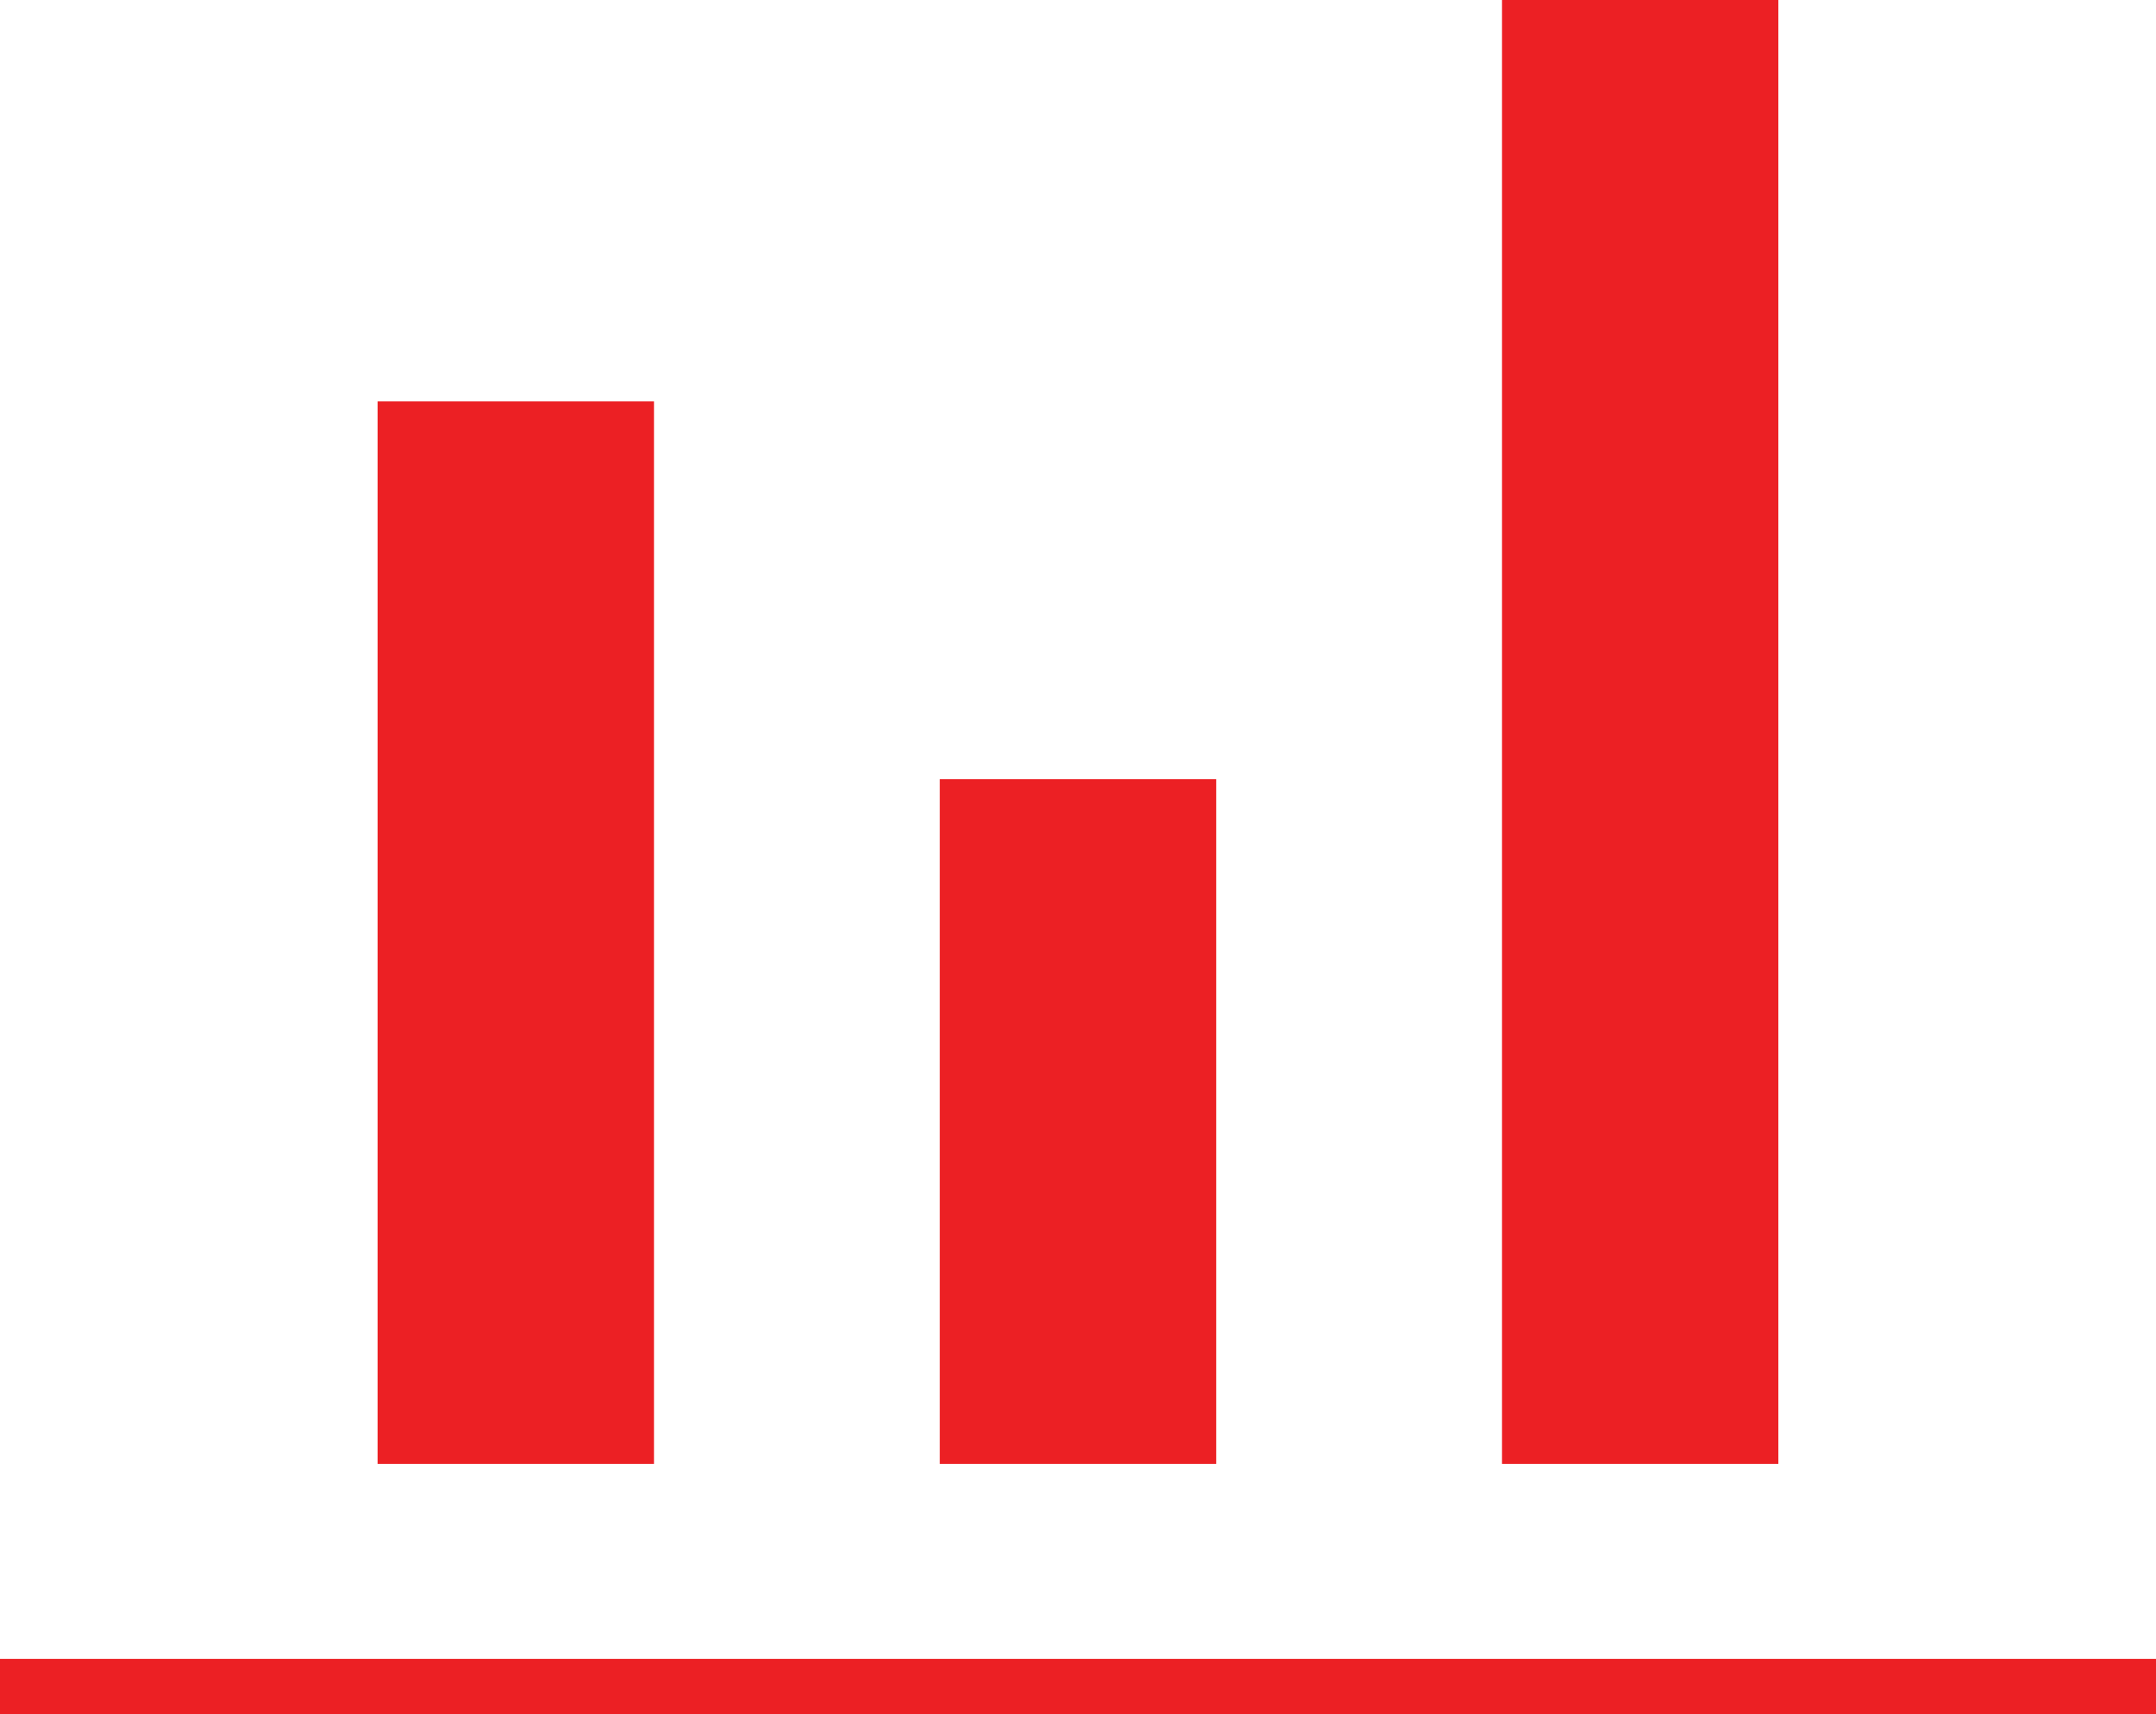
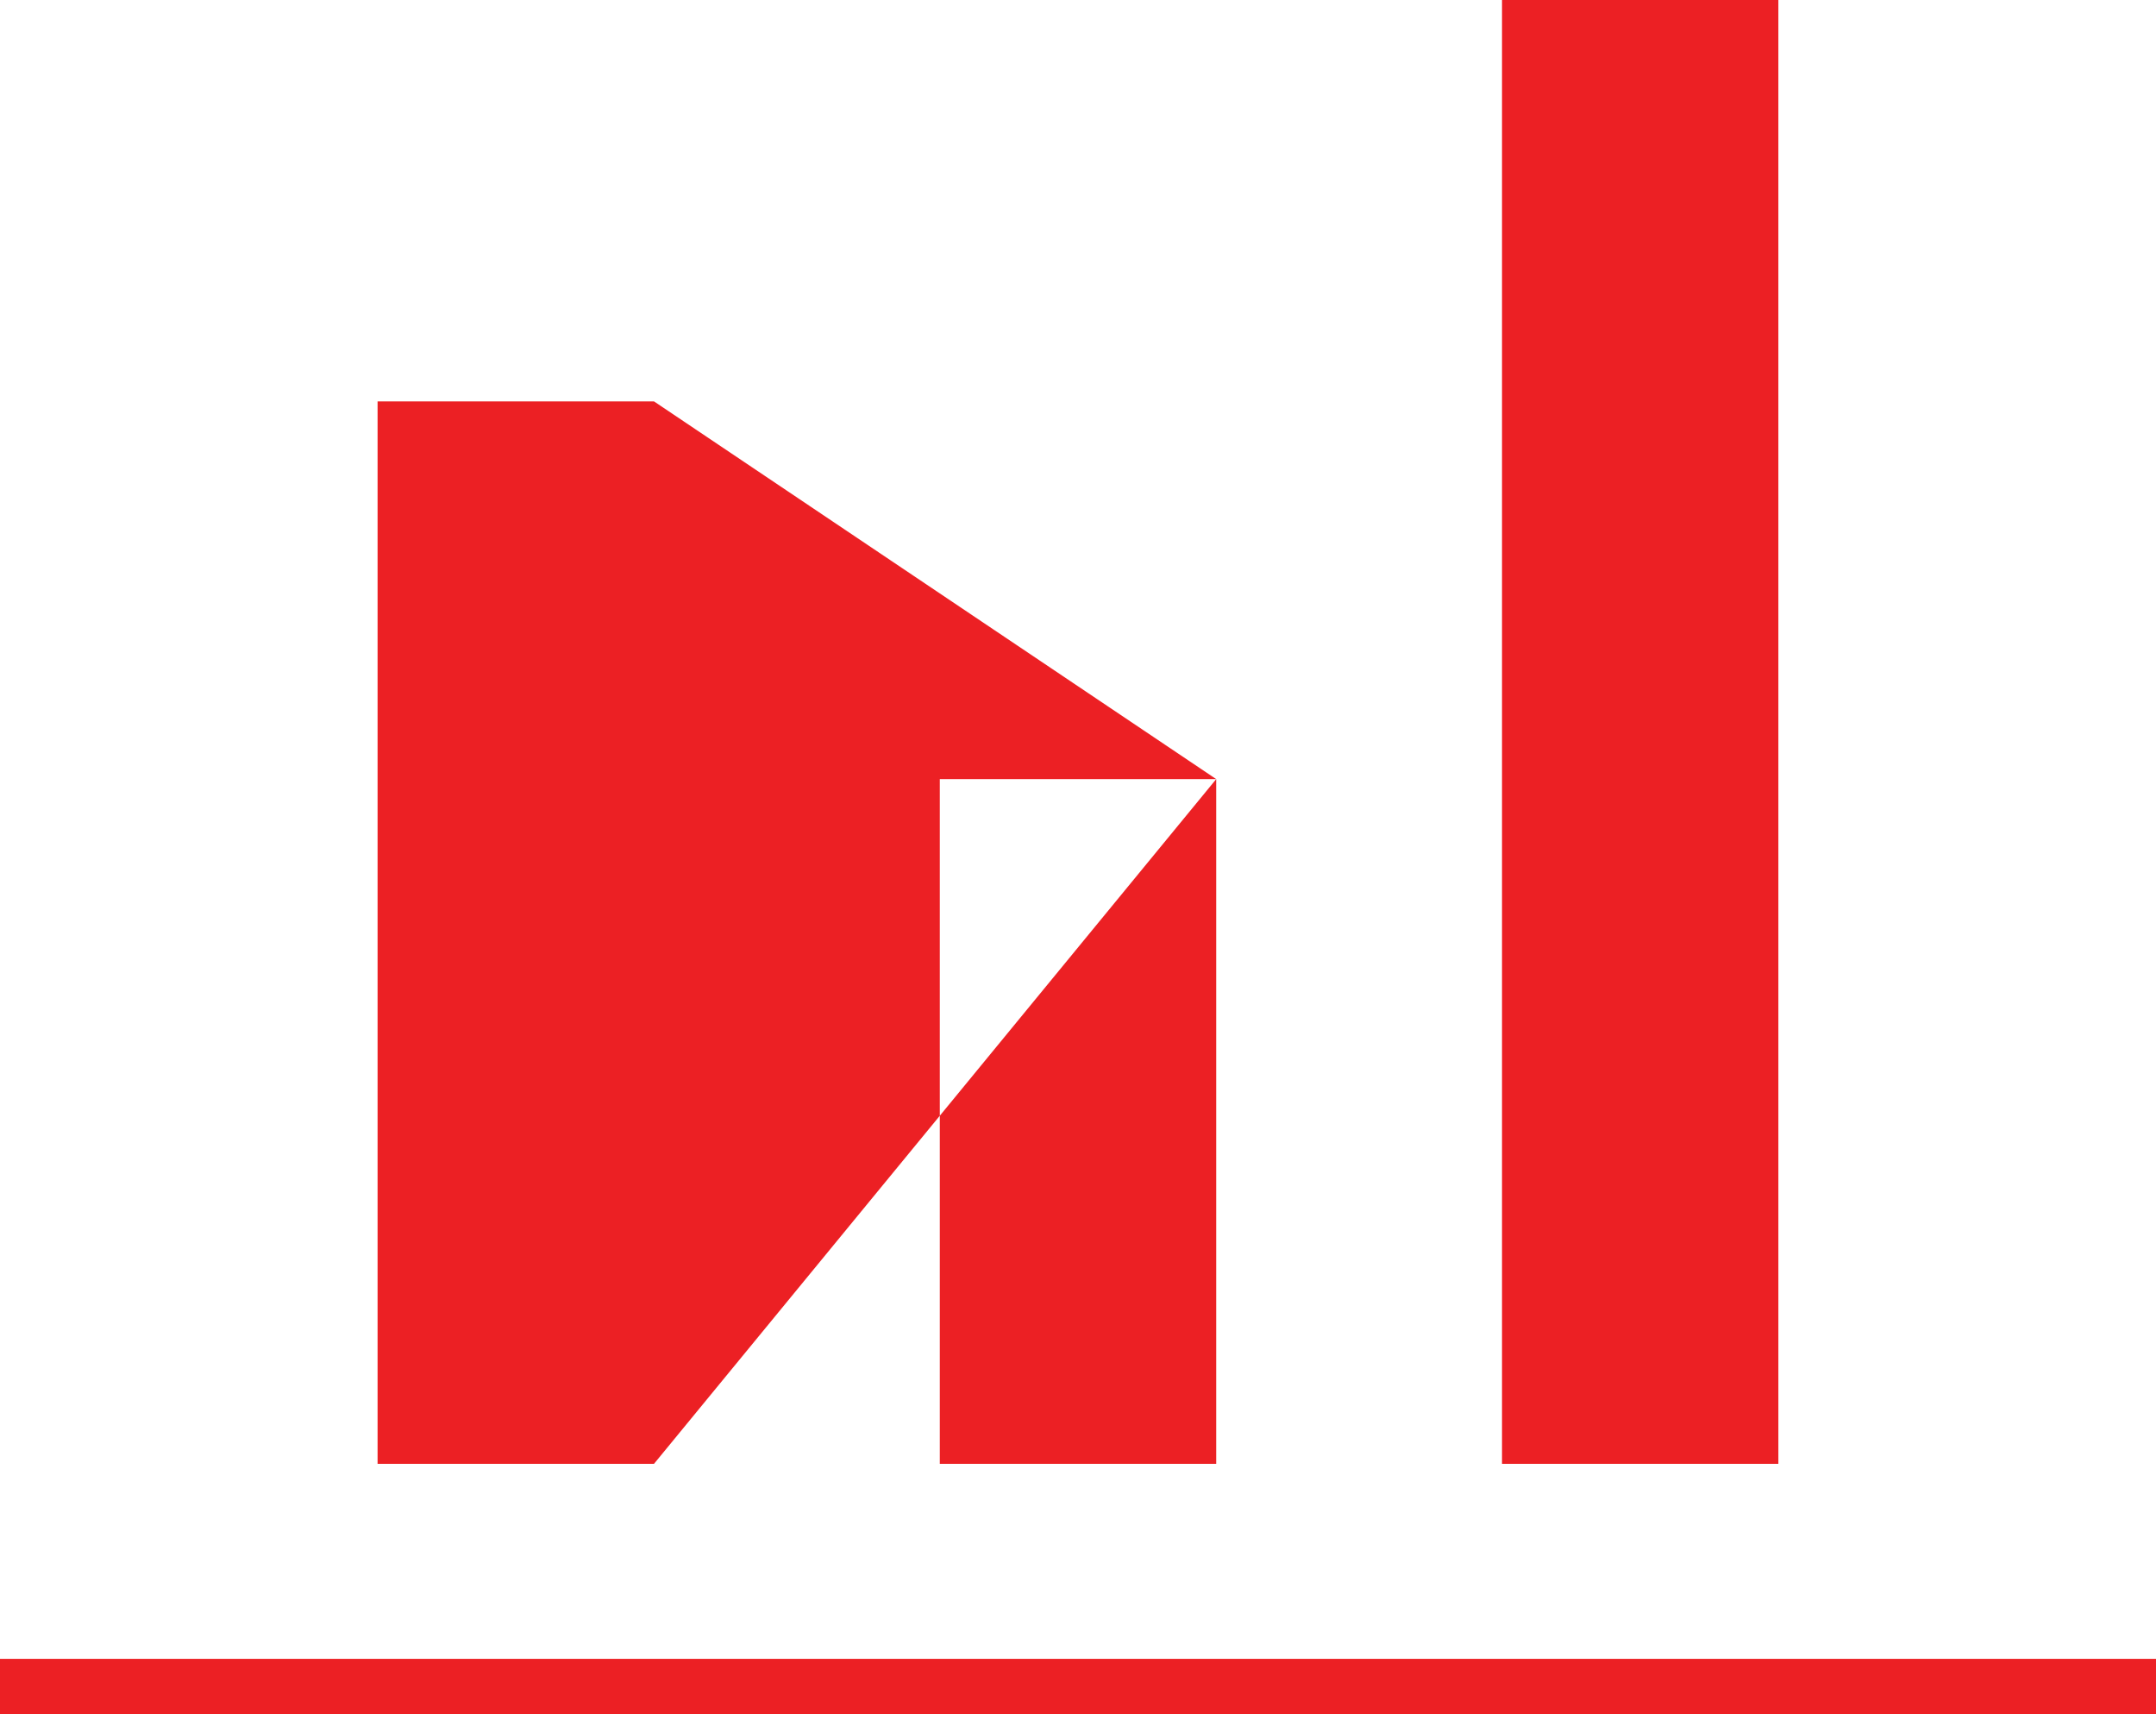
<svg xmlns="http://www.w3.org/2000/svg" width="39px" height="31px" viewBox="0 0 39 31">
  <title>Combined Shape</title>
  <g id="-" stroke="none" stroke-width="1" fill="none" fill-rule="evenodd">
    <g id="HomePage/Desktop" transform="translate(-649, -3224)" fill="#EC2024">
      <g id="Section-Label" transform="translate(449, 3224)">
-         <path d="M239,30 L239,31 L200,31 L200,30 L239,30 Z M222,14.09 L222,26.473 L217,26.473 L217,14.09 L222,14.09 Z M211.83,7.259 L211.83,26.473 L206.83,26.473 L206.83,7.259 L211.83,7.259 Z M232.169,-2.13162821e-14 L232.169,26.473 L227.17,26.473 L227.17,-2.13162821e-14 L232.169,-2.13162821e-14 Z" id="Combined-Shape" />
+         <path d="M239,30 L239,31 L200,31 L200,30 L239,30 Z M222,14.09 L222,26.473 L217,26.473 L217,14.09 L222,14.09 Z L211.83,26.473 L206.83,26.473 L206.83,7.259 L211.83,7.259 Z M232.169,-2.13162821e-14 L232.169,26.473 L227.17,26.473 L227.17,-2.13162821e-14 L232.169,-2.13162821e-14 Z" id="Combined-Shape" />
      </g>
    </g>
  </g>
</svg>